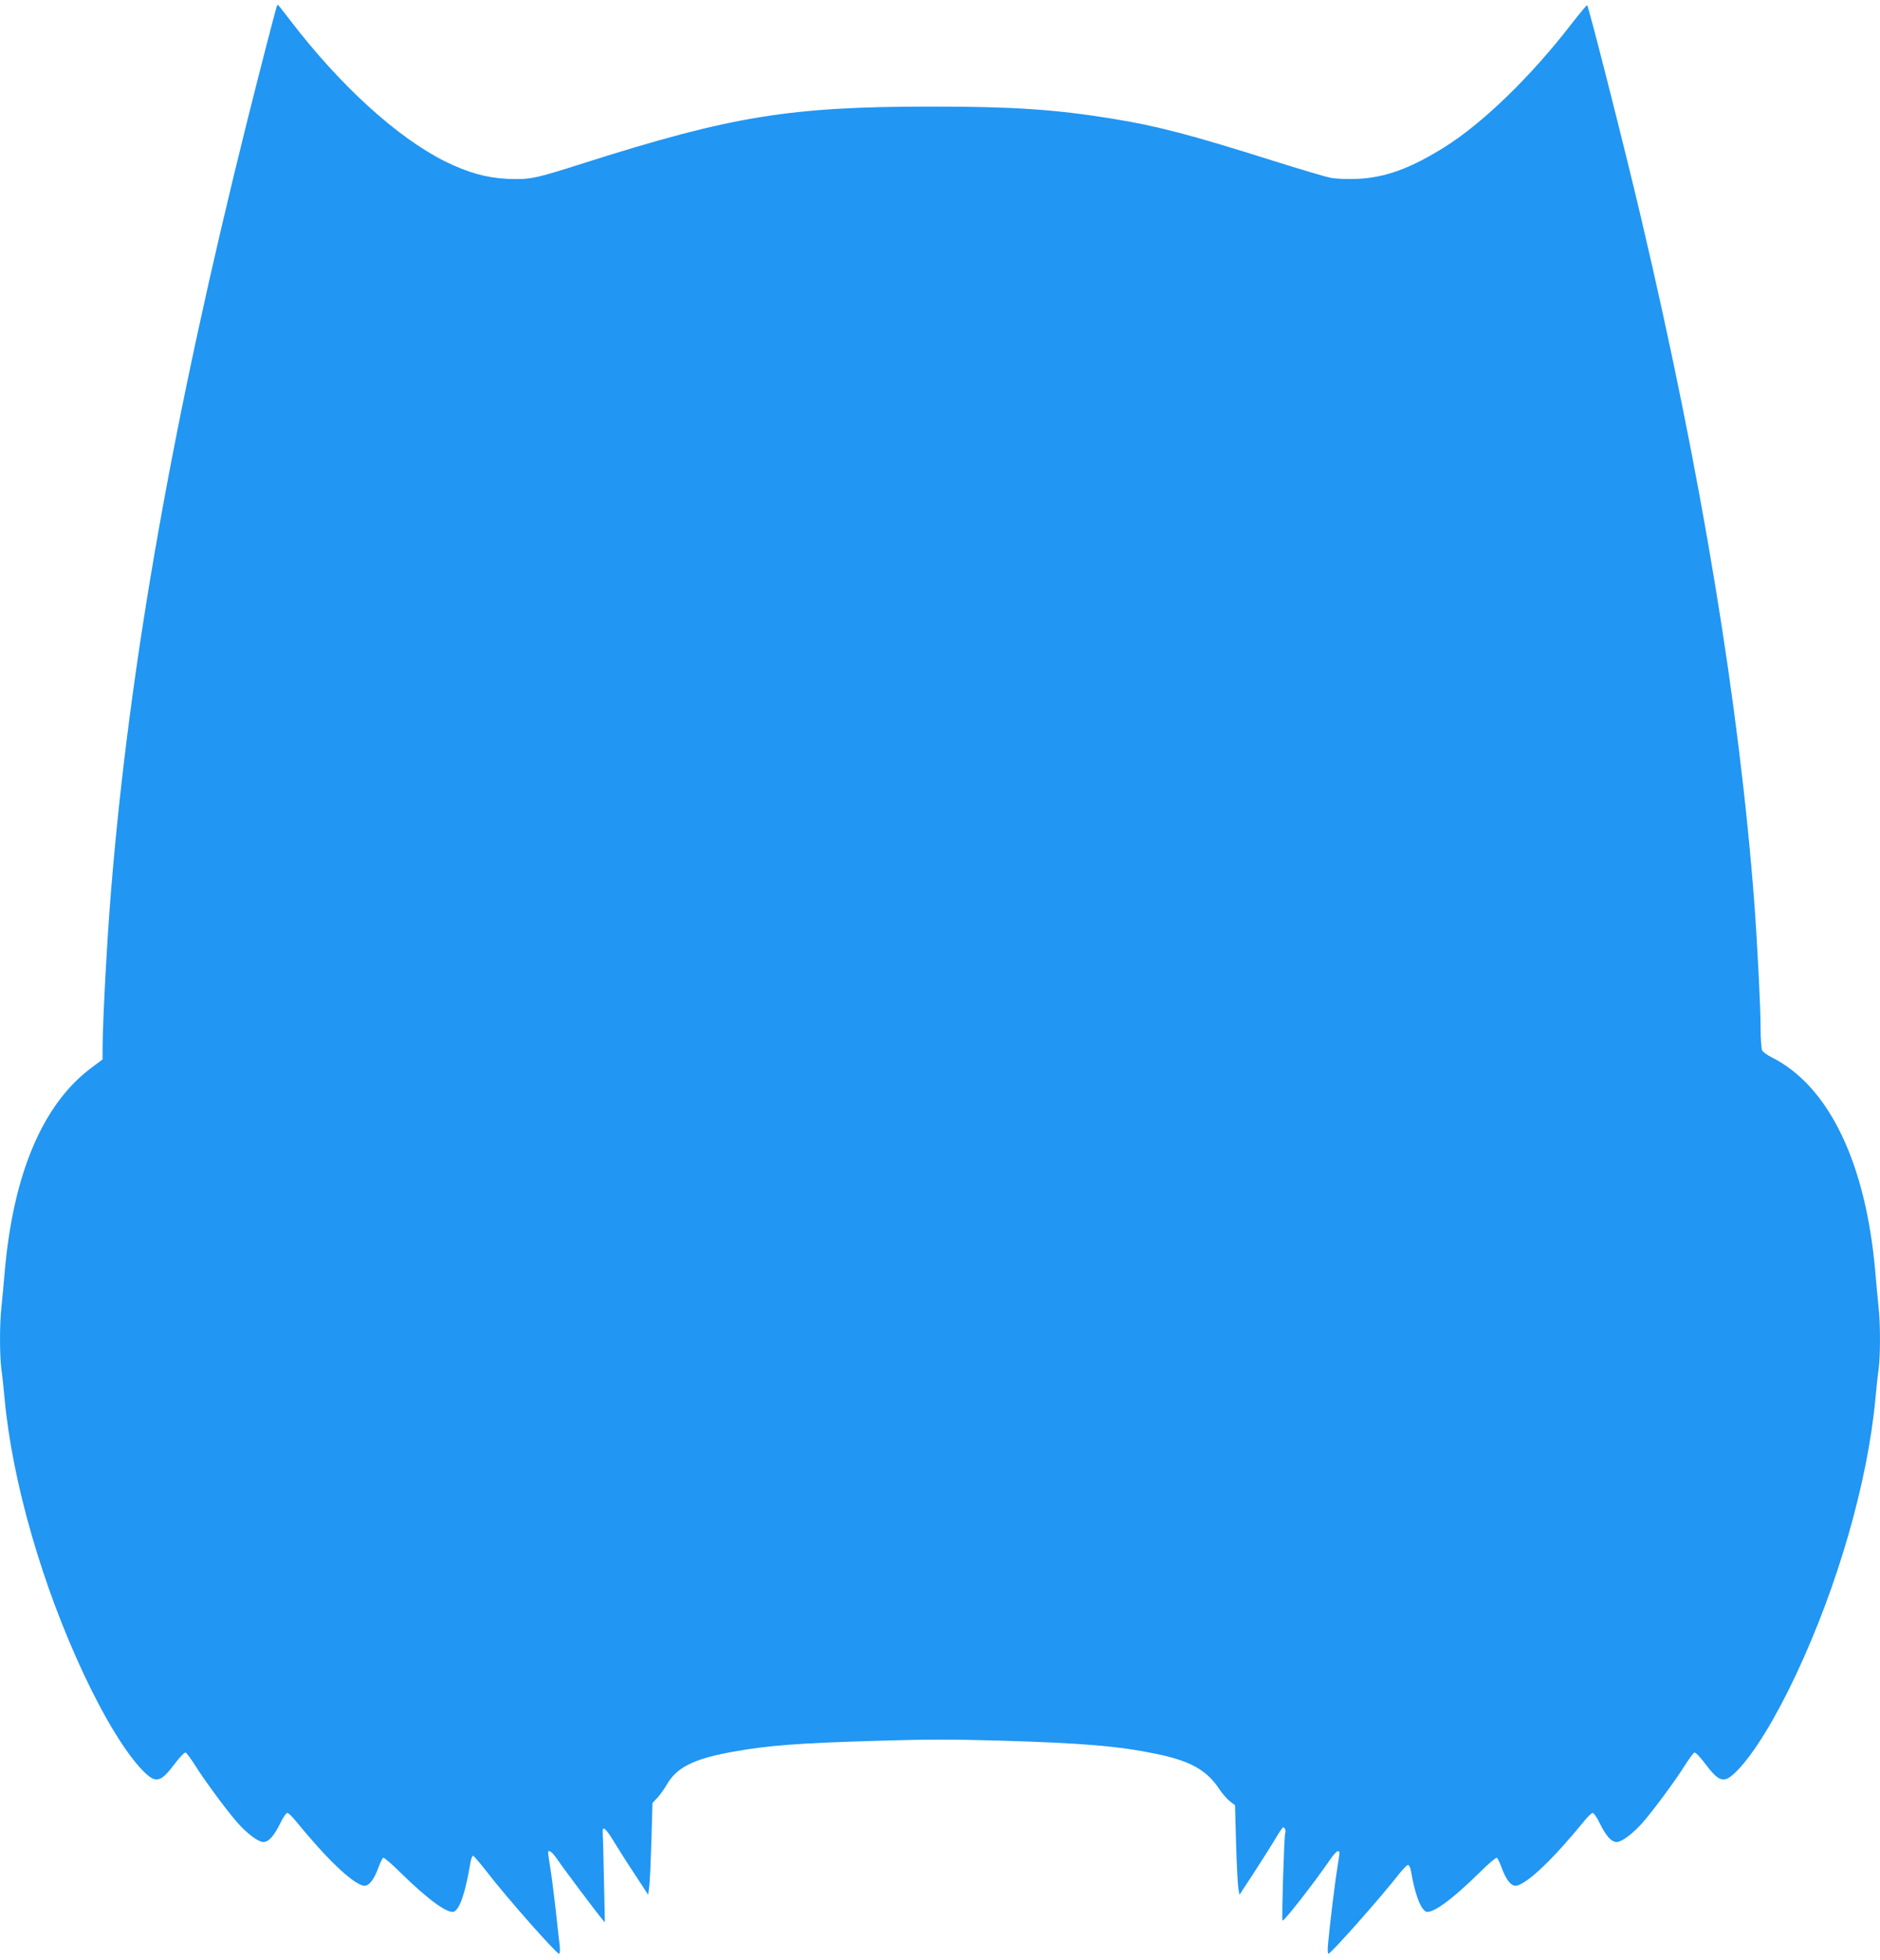
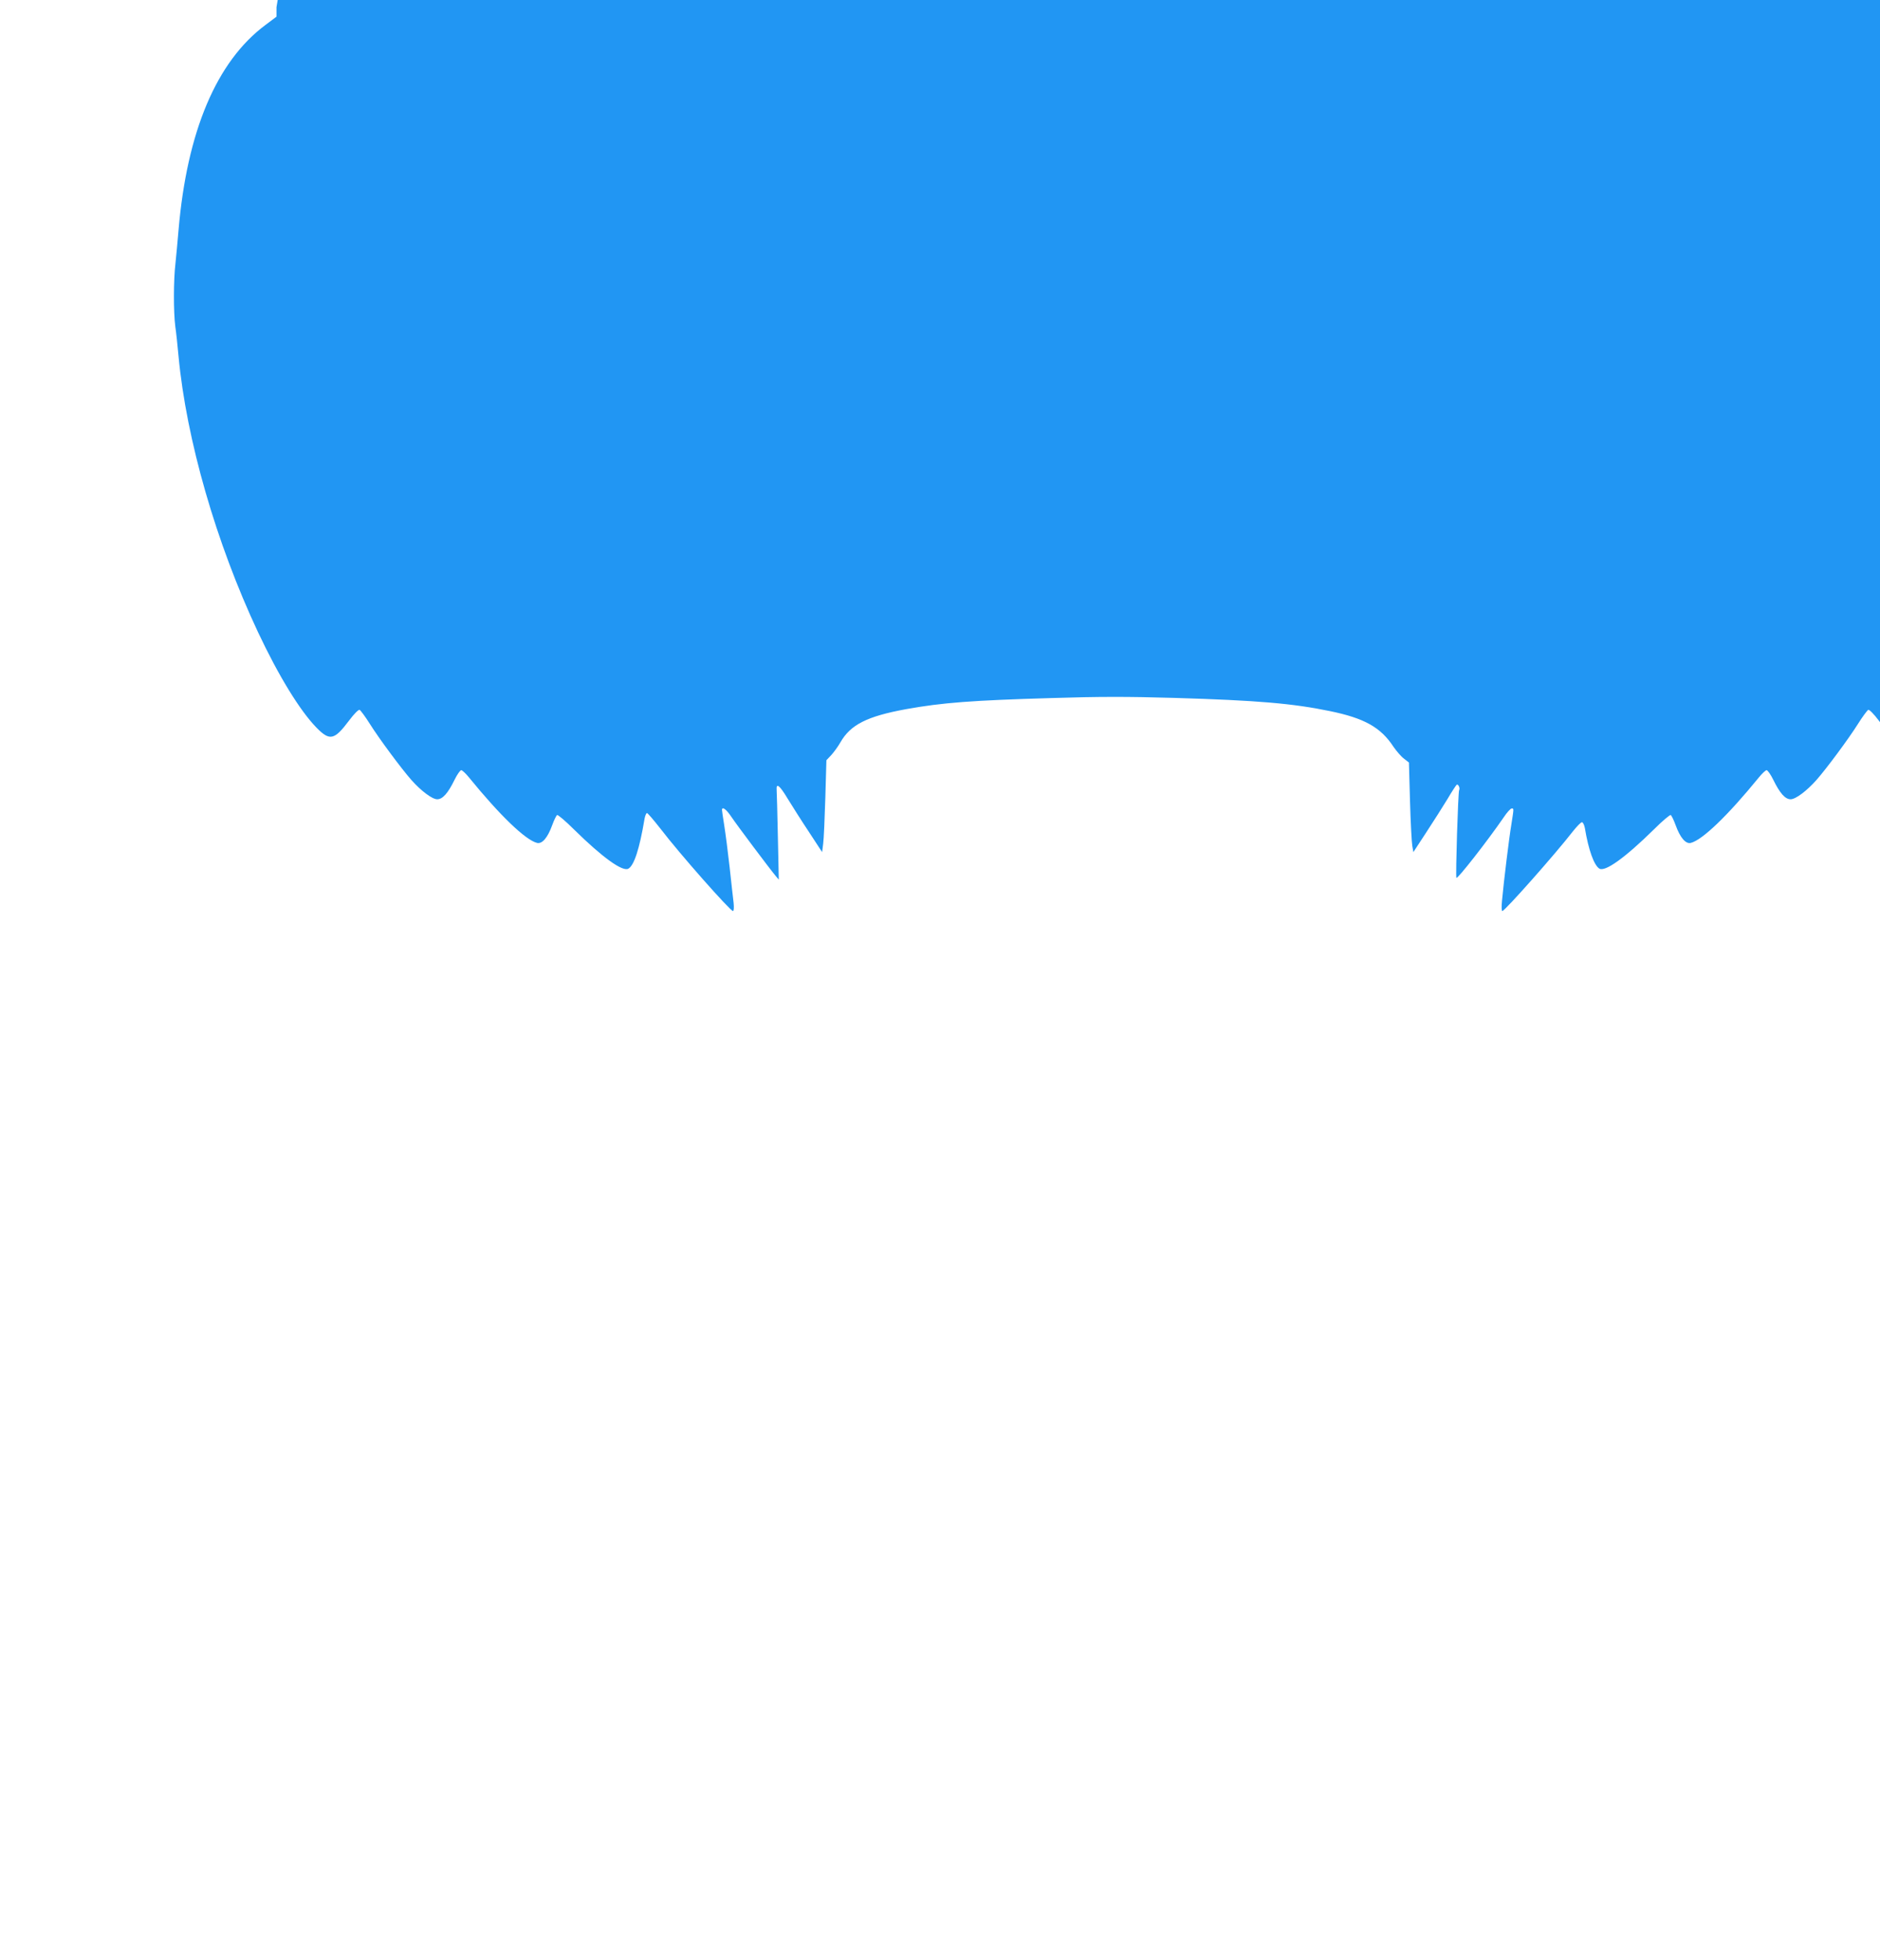
<svg xmlns="http://www.w3.org/2000/svg" version="1.0" width="1228pt" height="1280pt" viewBox="0 0 1228 1280" preserveAspectRatio="xMidYMid meet">
  <g transform="translate(0,1280) scale(0.1,-0.1)" fill="#2196f3" stroke="none">
-     <path d="M1806 12753 c-18 -63 -109 -414 -190 -738 -484 -1939 -769 -3543 -890 -5025 -27 -326 -56 -867 -56 -1047 l0 -62 -72 -54 c-320 -238 -513 -696 -568 -1342 -6 -71 -15 -169 -20 -216 -13 -109 -13 -317 -1 -411 6 -40 15 -127 21 -193 51 -546 246 -1222 519 -1803 135 -287 274 -513 382 -624 87 -89 117 -82 213 46 32 43 62 73 69 70 6 -3 37 -44 67 -92 61 -97 205 -291 271 -366 64 -72 136 -126 169 -126 35 0 70 39 113 127 17 35 37 63 44 63 6 0 29 -21 50 -47 202 -248 369 -409 445 -428 33 -8 69 33 99 116 12 33 26 62 32 66 5 3 55 -39 111 -95 185 -182 318 -278 355 -255 37 22 72 128 105 325 4 21 11 38 16 38 5 0 44 -46 88 -102 127 -166 456 -538 474 -538 5 0 7 23 4 52 -4 29 -15 134 -26 233 -11 99 -27 222 -35 272 -8 51 -15 97 -15 103 0 25 28 5 60 -43 36 -54 253 -343 290 -387 l21 -25 -6 280 c-3 154 -7 291 -8 305 -4 50 19 32 72 -56 30 -49 92 -147 140 -219 l85 -130 7 55 c4 30 10 165 14 300 l7 245 33 35 c17 19 44 56 58 81 66 116 174 171 432 218 234 42 430 57 946 72 316 10 497 10 805 1 538 -16 773 -36 1014 -86 225 -46 333 -106 416 -233 20 -29 51 -65 69 -78 l32 -25 7 -252 c4 -139 11 -271 15 -293 l7 -40 85 130 c47 72 109 169 138 217 28 48 56 90 60 93 11 6 23 -23 16 -35 -7 -11 -24 -562 -18 -573 6 -11 201 238 309 395 21 32 45 58 52 58 15 0 15 4 -2 -105 -15 -89 -49 -367 -61 -497 -4 -38 -3 -68 2 -68 16 0 346 372 463 523 25 31 50 57 57 57 7 0 15 -17 19 -37 24 -145 60 -244 95 -266 37 -23 169 72 355 255 56 56 106 98 111 95 6 -4 20 -33 32 -66 30 -83 66 -124 99 -116 76 19 243 180 445 428 21 26 44 47 50 47 7 0 27 -28 44 -63 43 -88 78 -127 113 -127 33 0 105 54 169 126 66 75 210 269 271 366 30 48 61 89 67 92 7 3 37 -27 69 -70 96 -128 126 -135 213 -46 108 111 247 337 382 624 273 581 468 1257 519 1803 6 66 15 153 21 193 12 94 12 302 -1 411 -5 47 -14 145 -20 216 -61 718 -303 1222 -678 1410 -28 14 -56 34 -62 45 -5 10 -10 76 -10 147 0 128 -21 547 -40 803 -98 1303 -347 2815 -740 4484 -103 439 -342 1381 -353 1392 -2 3 -48 -53 -103 -123 -266 -345 -582 -651 -835 -808 -219 -136 -382 -195 -561 -203 -71 -3 -141 0 -177 7 -33 6 -203 57 -378 112 -535 169 -757 227 -1048 274 -369 60 -647 79 -1175 79 -931 0 -1306 -61 -2273 -368 -329 -105 -356 -110 -505 -104 -137 7 -257 41 -407 115 -314 158 -684 495 -1010 921 -43 56 -79 102 -81 102 -1 0 -5 -8 -8 -17z" />
+     <path d="M1806 12753 l0 -62 -72 -54 c-320 -238 -513 -696 -568 -1342 -6 -71 -15 -169 -20 -216 -13 -109 -13 -317 -1 -411 6 -40 15 -127 21 -193 51 -546 246 -1222 519 -1803 135 -287 274 -513 382 -624 87 -89 117 -82 213 46 32 43 62 73 69 70 6 -3 37 -44 67 -92 61 -97 205 -291 271 -366 64 -72 136 -126 169 -126 35 0 70 39 113 127 17 35 37 63 44 63 6 0 29 -21 50 -47 202 -248 369 -409 445 -428 33 -8 69 33 99 116 12 33 26 62 32 66 5 3 55 -39 111 -95 185 -182 318 -278 355 -255 37 22 72 128 105 325 4 21 11 38 16 38 5 0 44 -46 88 -102 127 -166 456 -538 474 -538 5 0 7 23 4 52 -4 29 -15 134 -26 233 -11 99 -27 222 -35 272 -8 51 -15 97 -15 103 0 25 28 5 60 -43 36 -54 253 -343 290 -387 l21 -25 -6 280 c-3 154 -7 291 -8 305 -4 50 19 32 72 -56 30 -49 92 -147 140 -219 l85 -130 7 55 c4 30 10 165 14 300 l7 245 33 35 c17 19 44 56 58 81 66 116 174 171 432 218 234 42 430 57 946 72 316 10 497 10 805 1 538 -16 773 -36 1014 -86 225 -46 333 -106 416 -233 20 -29 51 -65 69 -78 l32 -25 7 -252 c4 -139 11 -271 15 -293 l7 -40 85 130 c47 72 109 169 138 217 28 48 56 90 60 93 11 6 23 -23 16 -35 -7 -11 -24 -562 -18 -573 6 -11 201 238 309 395 21 32 45 58 52 58 15 0 15 4 -2 -105 -15 -89 -49 -367 -61 -497 -4 -38 -3 -68 2 -68 16 0 346 372 463 523 25 31 50 57 57 57 7 0 15 -17 19 -37 24 -145 60 -244 95 -266 37 -23 169 72 355 255 56 56 106 98 111 95 6 -4 20 -33 32 -66 30 -83 66 -124 99 -116 76 19 243 180 445 428 21 26 44 47 50 47 7 0 27 -28 44 -63 43 -88 78 -127 113 -127 33 0 105 54 169 126 66 75 210 269 271 366 30 48 61 89 67 92 7 3 37 -27 69 -70 96 -128 126 -135 213 -46 108 111 247 337 382 624 273 581 468 1257 519 1803 6 66 15 153 21 193 12 94 12 302 -1 411 -5 47 -14 145 -20 216 -61 718 -303 1222 -678 1410 -28 14 -56 34 -62 45 -5 10 -10 76 -10 147 0 128 -21 547 -40 803 -98 1303 -347 2815 -740 4484 -103 439 -342 1381 -353 1392 -2 3 -48 -53 -103 -123 -266 -345 -582 -651 -835 -808 -219 -136 -382 -195 -561 -203 -71 -3 -141 0 -177 7 -33 6 -203 57 -378 112 -535 169 -757 227 -1048 274 -369 60 -647 79 -1175 79 -931 0 -1306 -61 -2273 -368 -329 -105 -356 -110 -505 -104 -137 7 -257 41 -407 115 -314 158 -684 495 -1010 921 -43 56 -79 102 -81 102 -1 0 -5 -8 -8 -17z" />
  </g>
</svg>